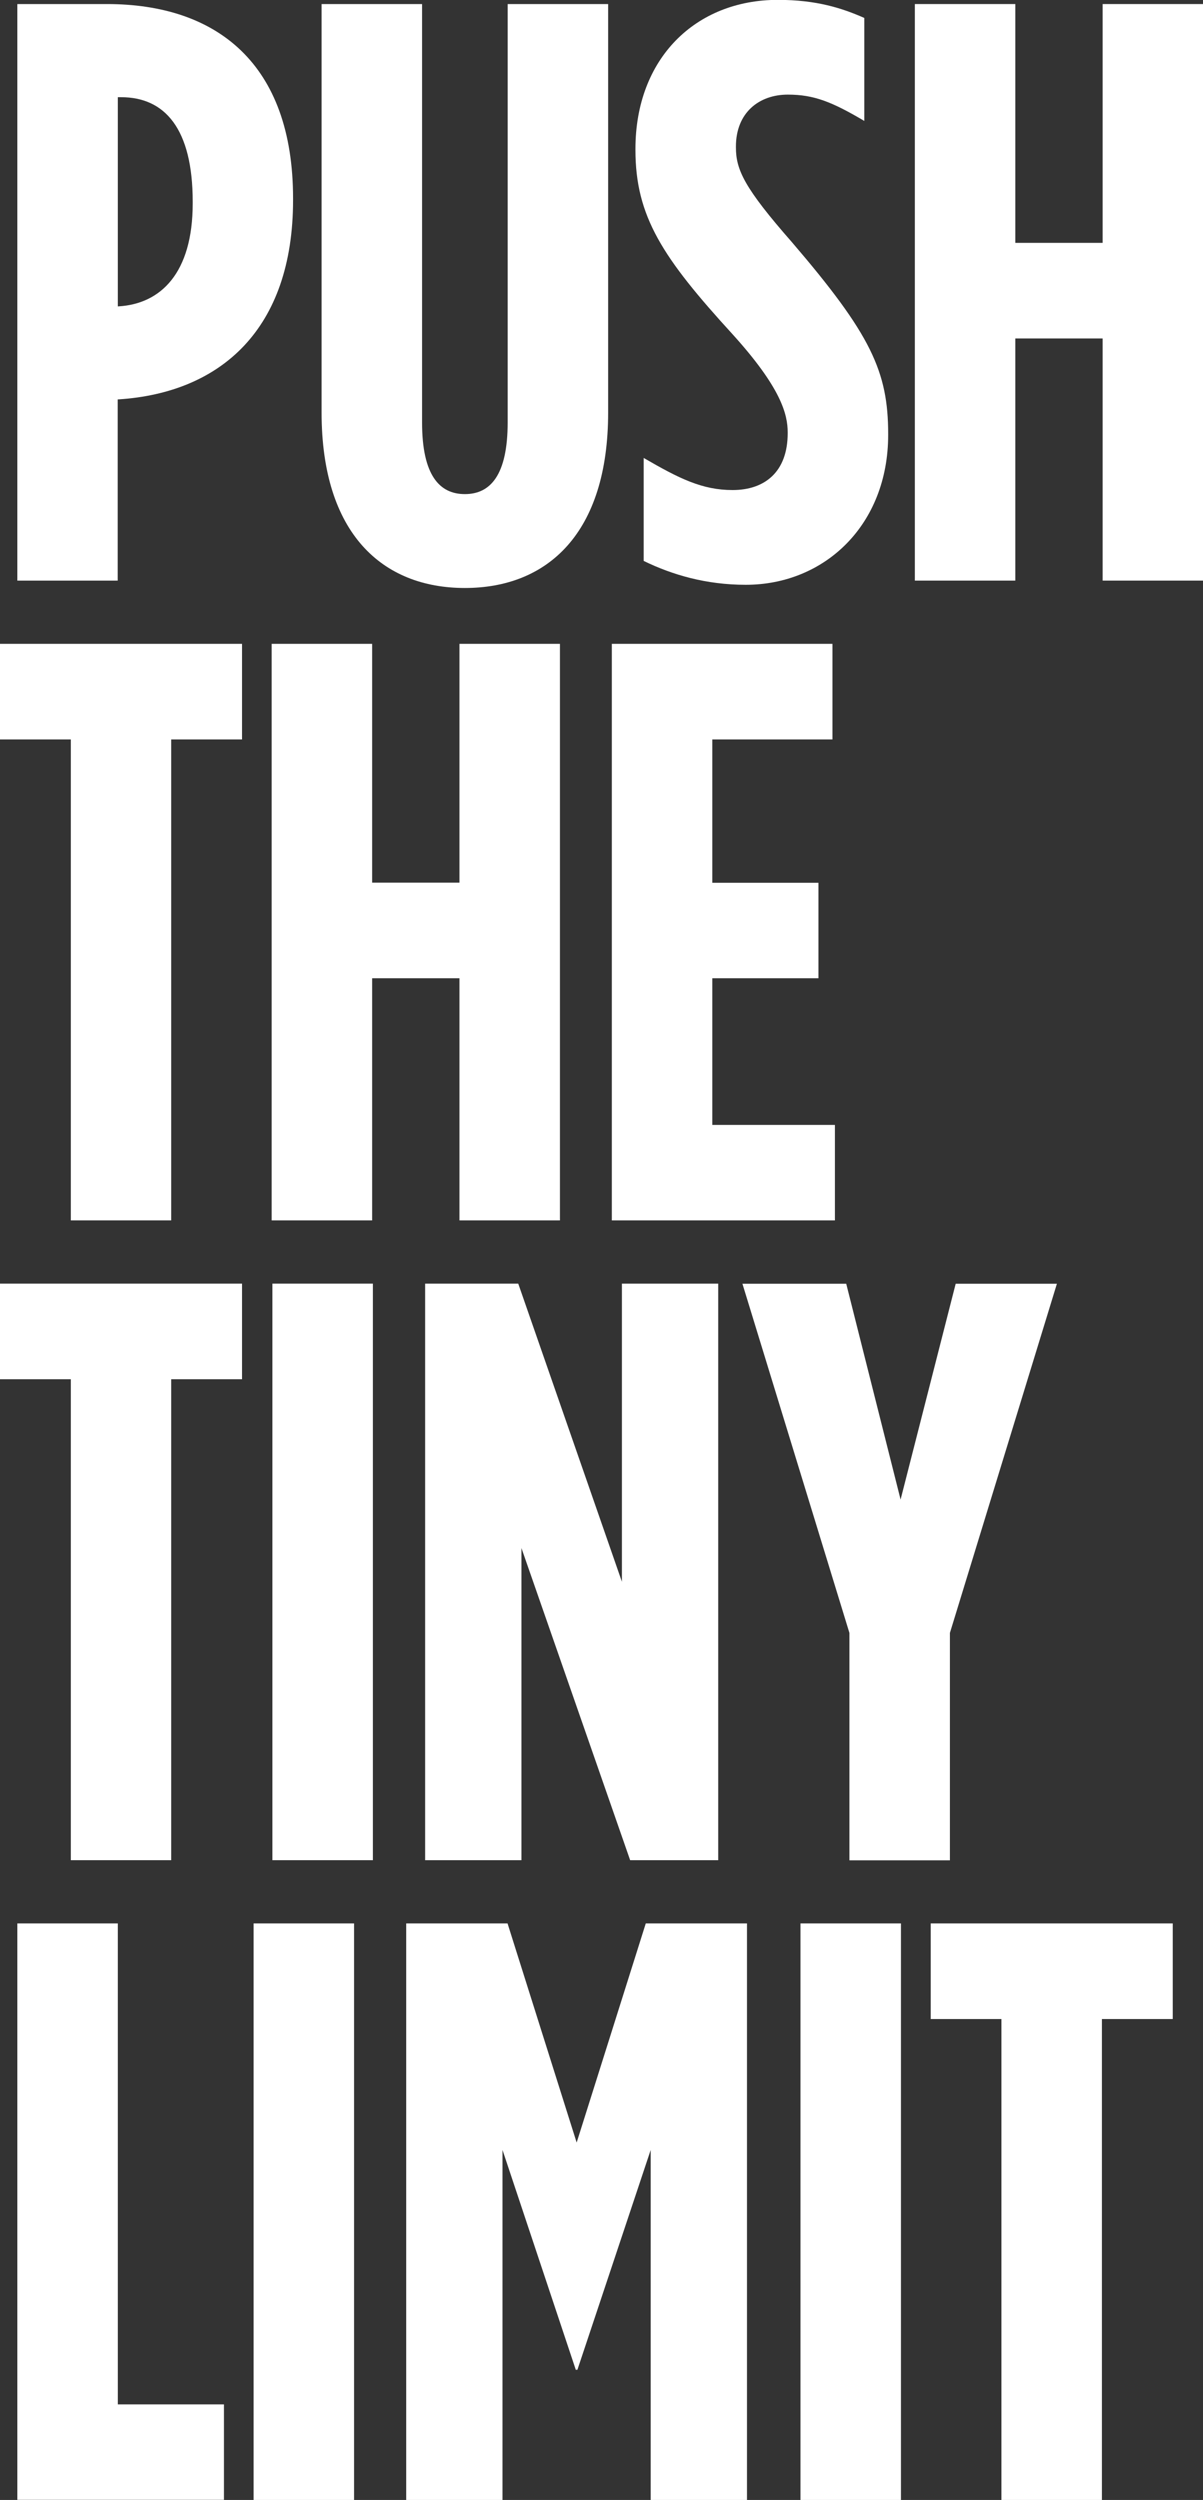
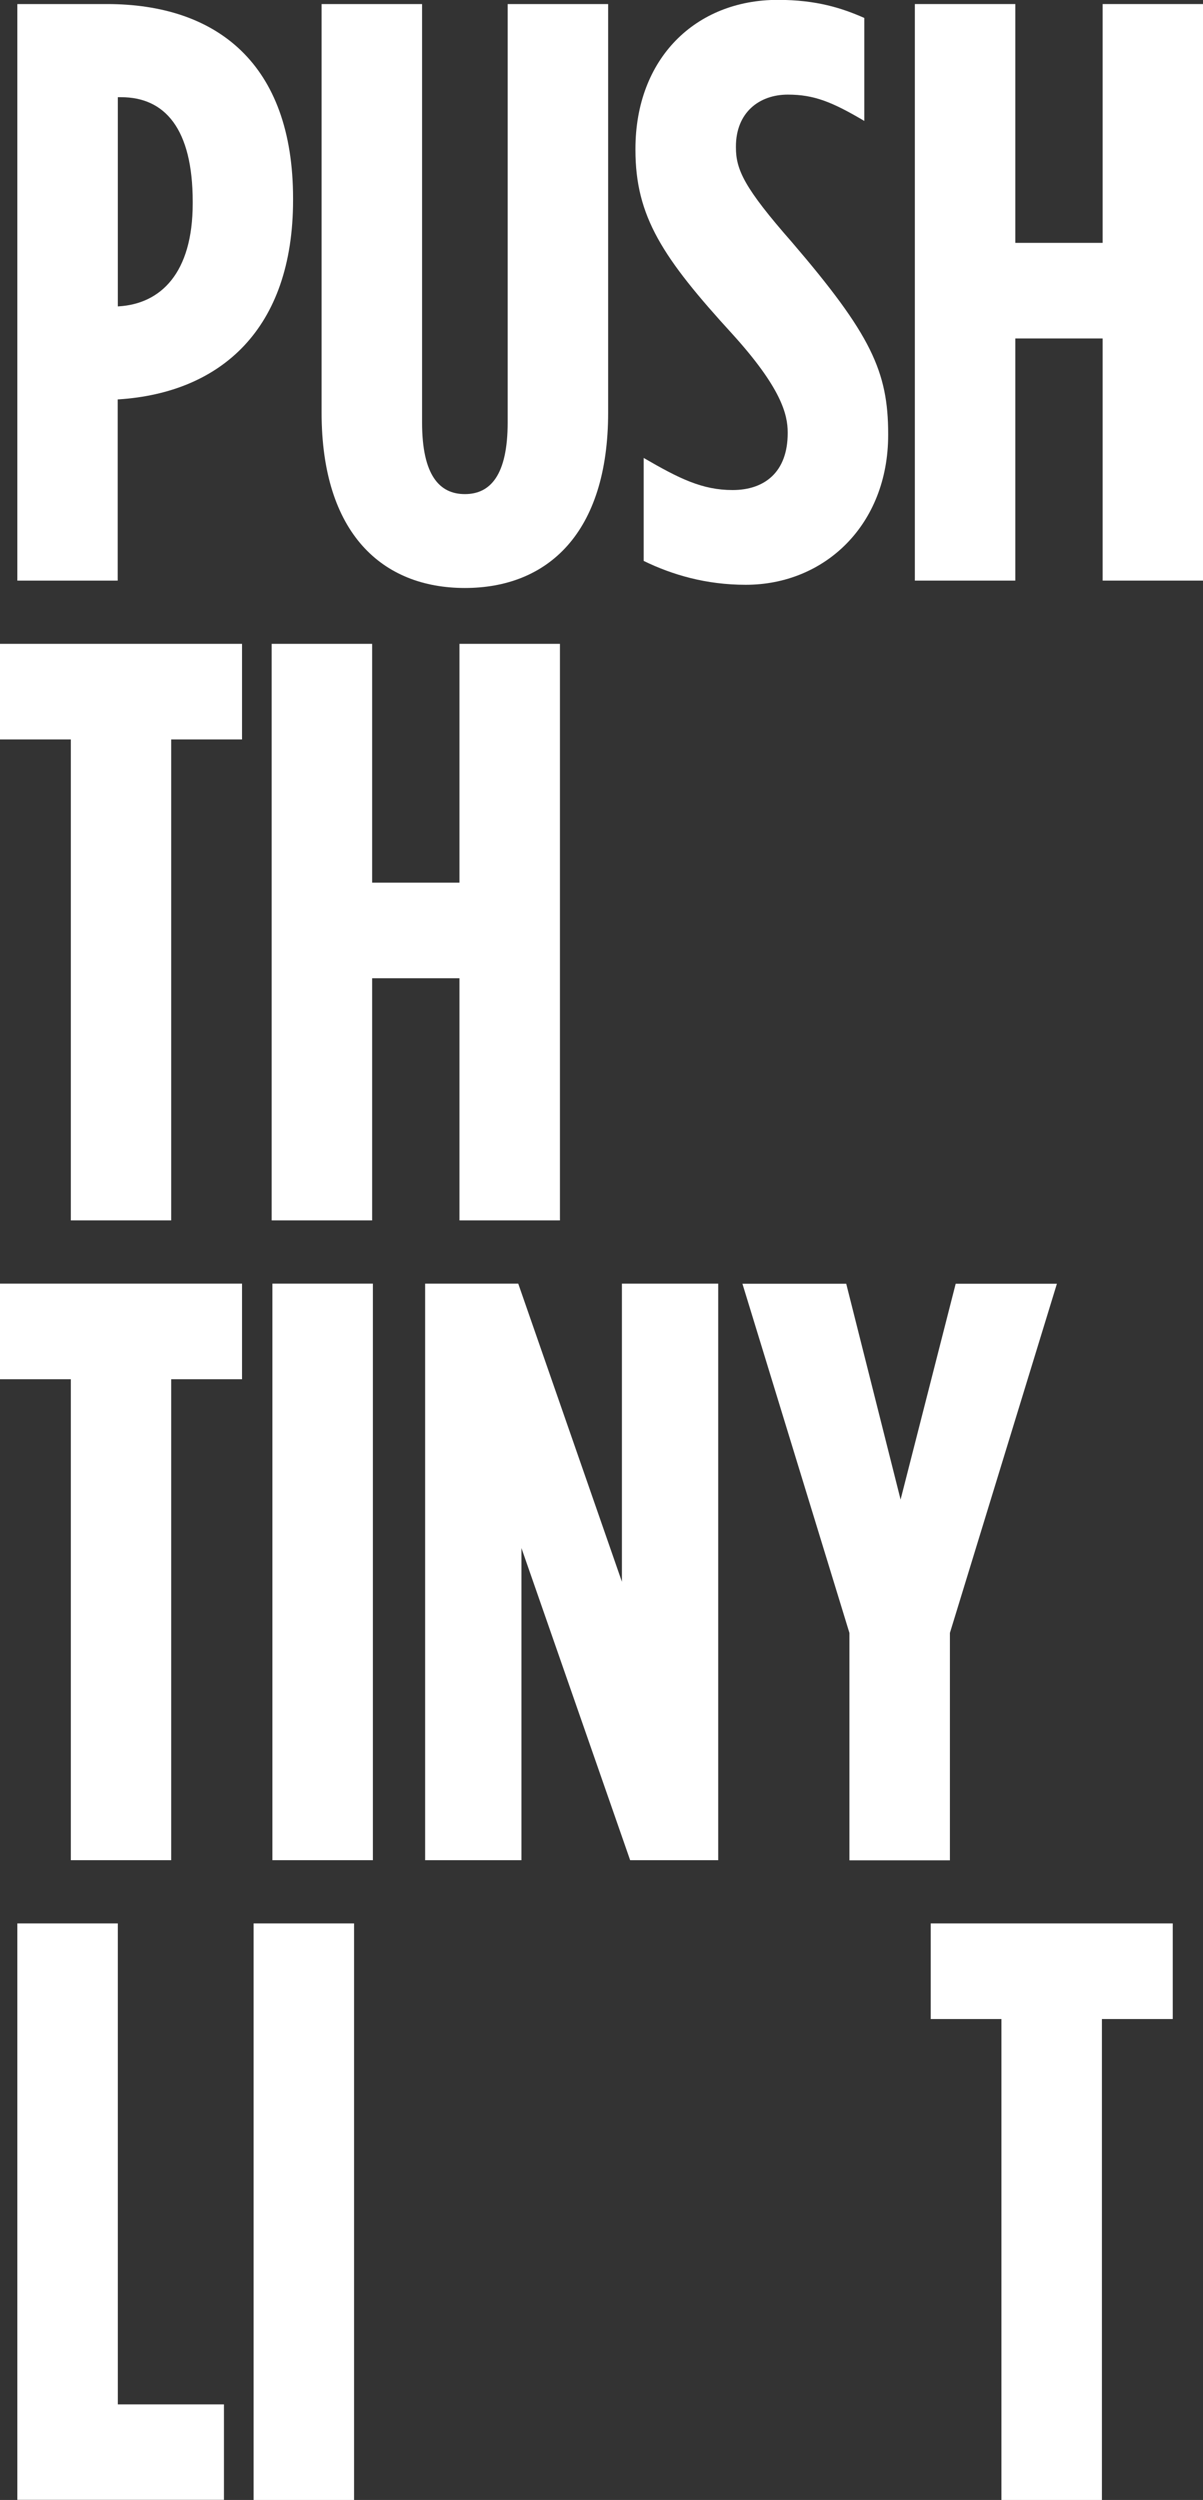
<svg xmlns="http://www.w3.org/2000/svg" id="Layer_2" viewBox="0 0 97.82 203.19">
  <rect x="0" y="0" width="97.82" height="203.19" fill="#333333" stroke="none" />
  <defs>
    <style>.cls-1{fill:#fff;}</style>
  </defs>
  <g id="Layer_1-2">
    <path class="cls-1" d="M1.41.33h7.29c8.9,0,15.13,4.82,15.13,15.8v.13c0,10.51-5.89,15.66-14.19,16.2h-.07v14.73H1.41V.33ZM9.64,24.9c3.41-.2,6.03-2.68,6.03-8.37v-.13c0-5.96-2.28-8.5-5.82-8.5h-.27v17h.07Z" />
    <path class="cls-1" d="M26.15,33.54V.33h8.17v34.01c0,4.28,1.41,5.82,3.48,5.82s3.48-1.54,3.48-5.82V.33h8.17v33.2c0,9.84-4.95,14.26-11.65,14.26s-11.65-4.42-11.65-14.26Z" />
    <path class="cls-1" d="M52.34,45.59v-8.37c2.88,1.67,4.75,2.61,7.23,2.61,2.61,0,4.48-1.47,4.48-4.62v-.07c0-1.47-.54-3.62-4.48-7.97-5.69-6.22-7.9-9.57-7.9-14.99v-.07c0-7.36,4.89-12.12,11.58-12.12,3.14,0,5.22.67,7.03,1.47v8.37c-2.61-1.54-4.08-2.14-6.22-2.14-2.34,0-4.22,1.47-4.22,4.22v.07c0,1.81.67,3.28,4.55,7.7,6.43,7.5,7.83,10.51,7.83,15.6v.07c0,7.3-5.15,12.18-11.58,12.18-3.21,0-5.96-.8-8.3-1.94Z" />
    <path class="cls-1" d="M74.39.33h8.17v19.41h7.1V.33h8.17v46.86h-8.17v-19.68h-7.1v19.68h-8.17V.33Z" />
    <path class="cls-1" d="M5.76,60.1H0v-7.77h19.68v7.77h-5.76v39.09H5.76v-39.09Z" />
    <path class="cls-1" d="M22.09,52.33h8.17v19.41h7.1v-19.41h8.17v46.86h-8.17v-19.68h-7.1v19.68h-8.17v-46.86Z" />
-     <path class="cls-1" d="M49.75,52.33h17.94v7.77h-9.77v11.65h8.63v7.76h-8.63v11.92h9.97v7.76h-18.14v-46.86Z" />
    <path class="cls-1" d="M5.76,112.1H0v-7.77h19.68v7.77h-5.76v39.09H5.76v-39.09Z" />
    <path class="cls-1" d="M22.15,104.33h8.17v46.86h-8.17v-46.86Z" />
    <path class="cls-1" d="M34.58,104.33h7.56l8.43,24.23v-24.23h7.83v46.86h-7.16l-8.84-25.37v25.37h-7.83v-46.86Z" />
    <path class="cls-1" d="M69.07,132.72l-8.7-28.38h8.44l4.42,17.54,4.48-17.54h8.23l-8.7,28.38v18.48h-8.17v-18.48Z" />
    <path class="cls-1" d="M1.41,156.33h8.17v39.09h8.63v7.76H1.41v-46.86Z" />
    <path class="cls-1" d="M20.62,156.33h8.17v46.86h-8.17v-46.86Z" />
-     <path class="cls-1" d="M33.04,156.33h8.23l5.62,17.81,5.62-17.81h8.23v46.86h-7.83v-28.45l-5.96,17.87h-.13l-5.96-17.87v28.45h-7.83v-46.86Z" />
-     <path class="cls-1" d="M65.09,156.33h8.17v46.86h-8.17v-46.86Z" />
    <path class="cls-1" d="M81.44,164.1h-5.76v-7.77h19.68v7.77h-5.76v39.09h-8.17v-39.09Z" />
  </g>
</svg>